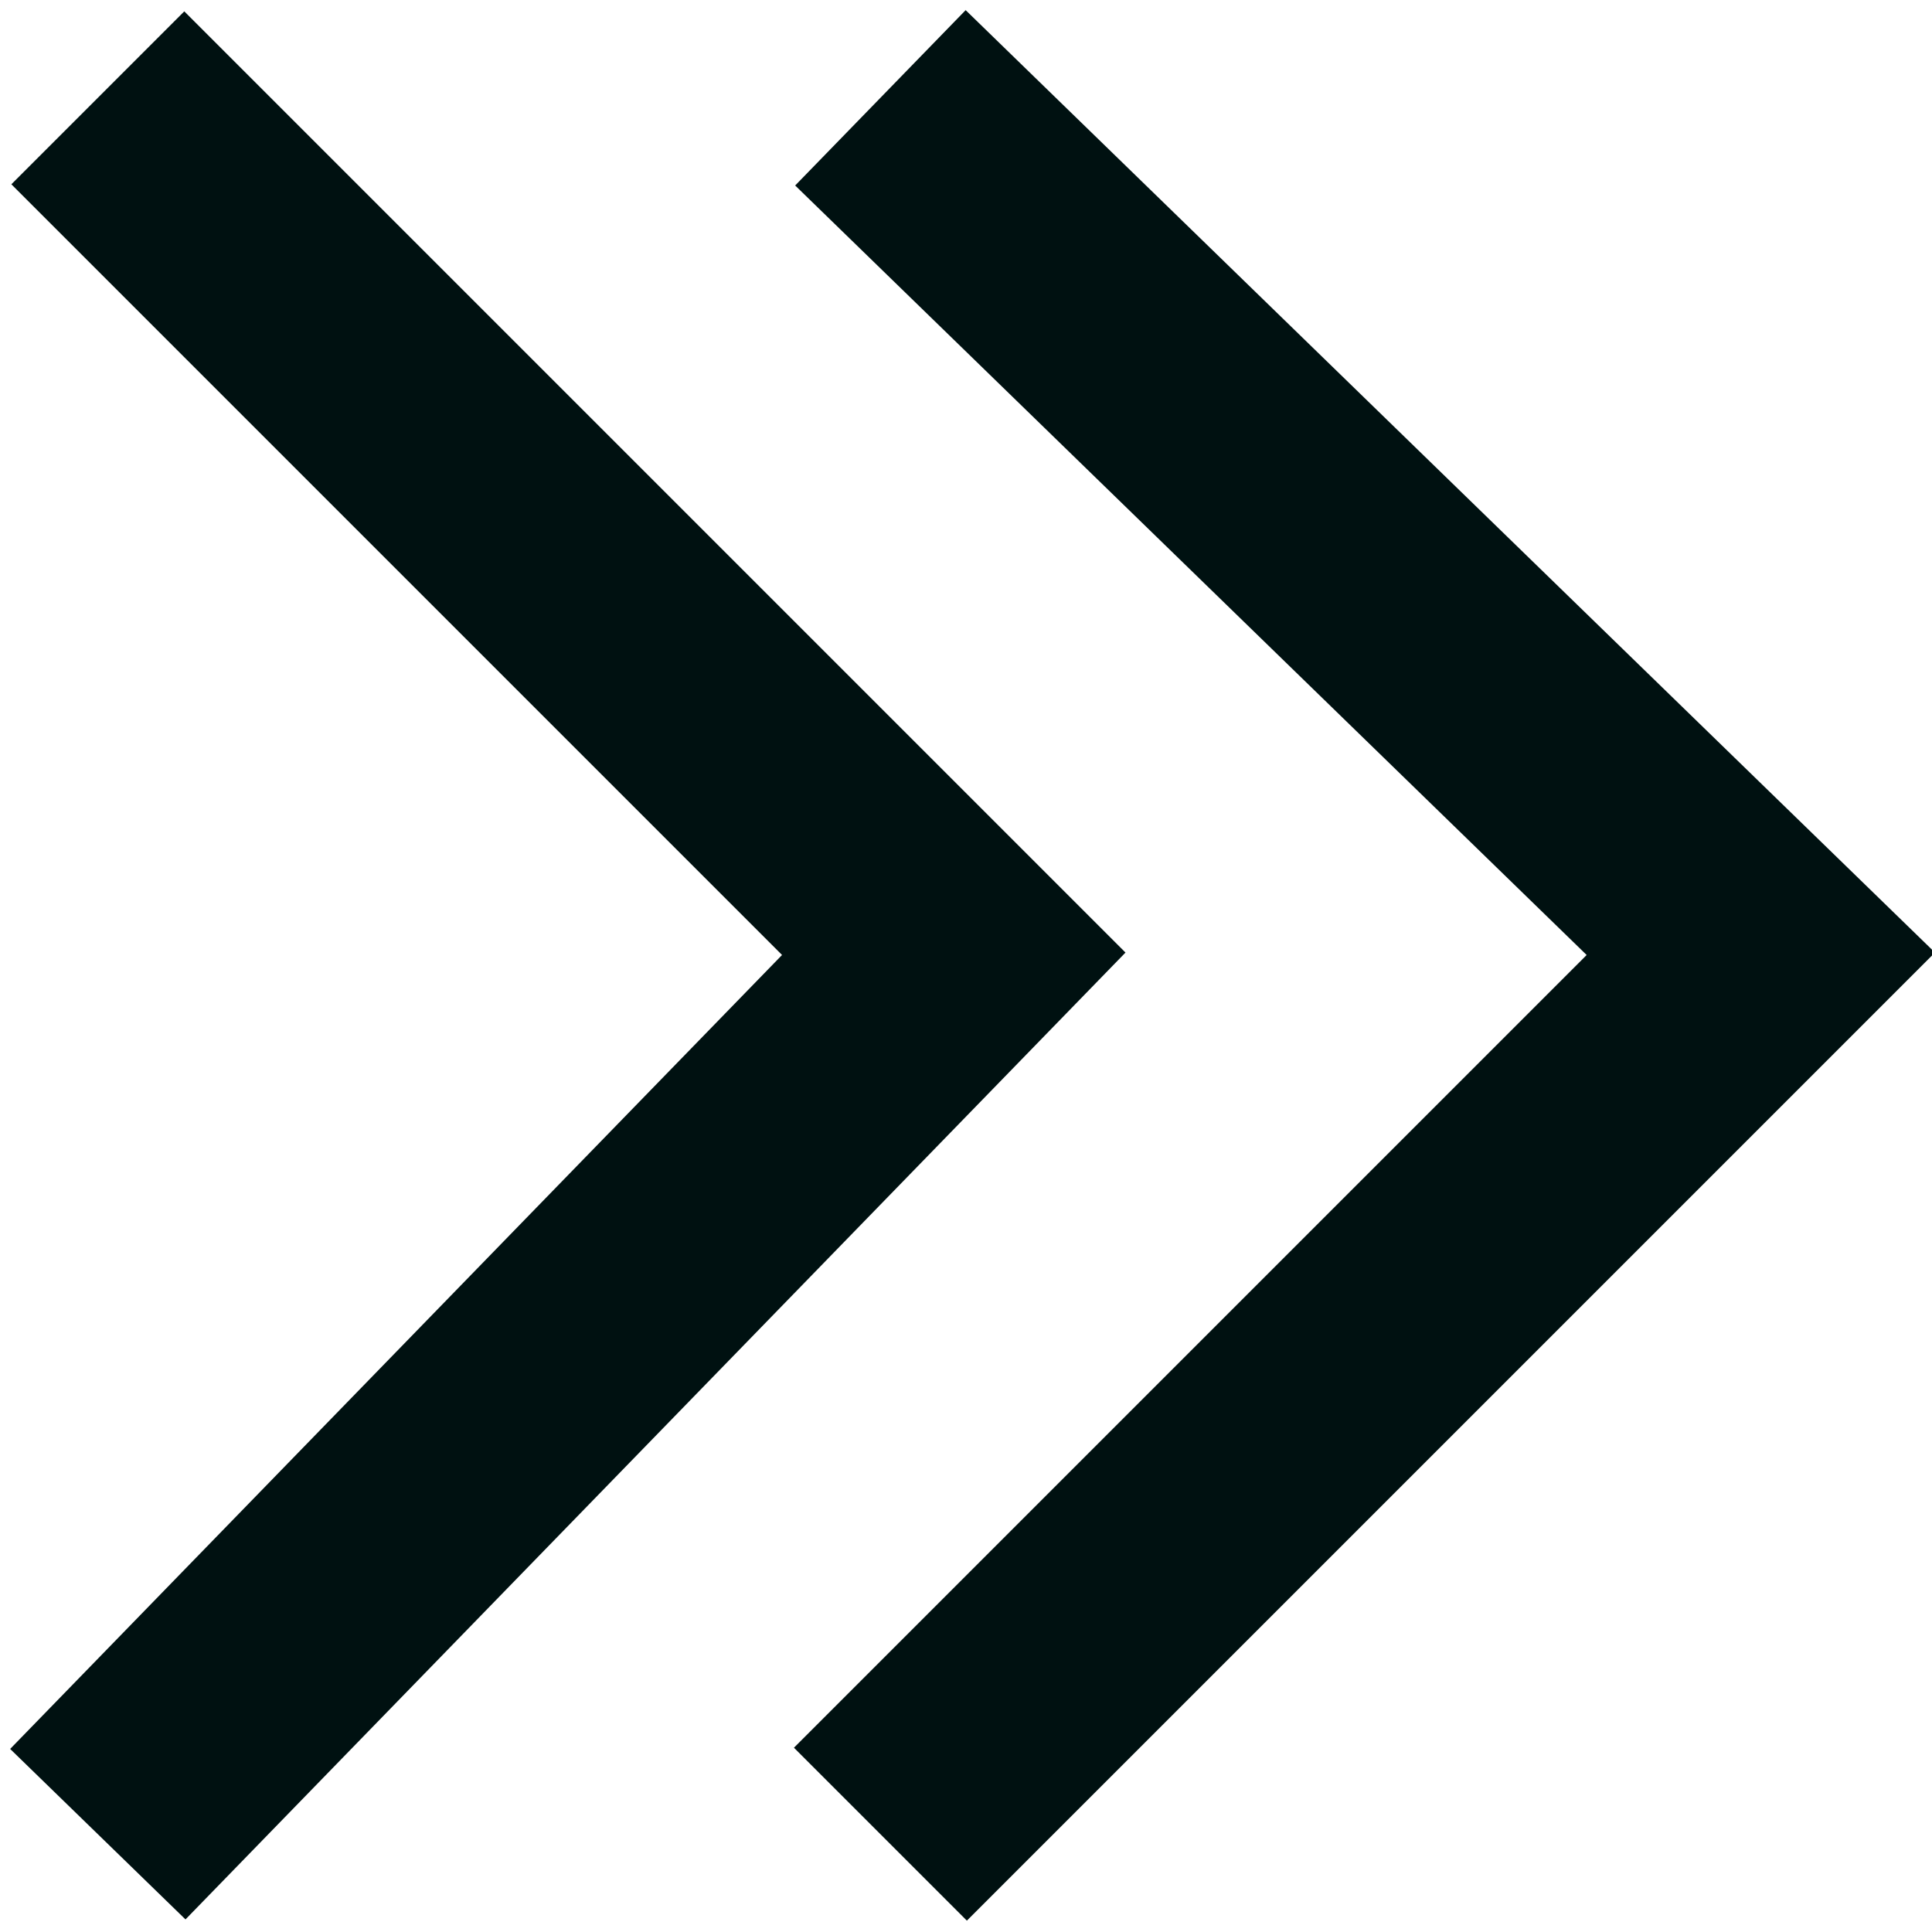
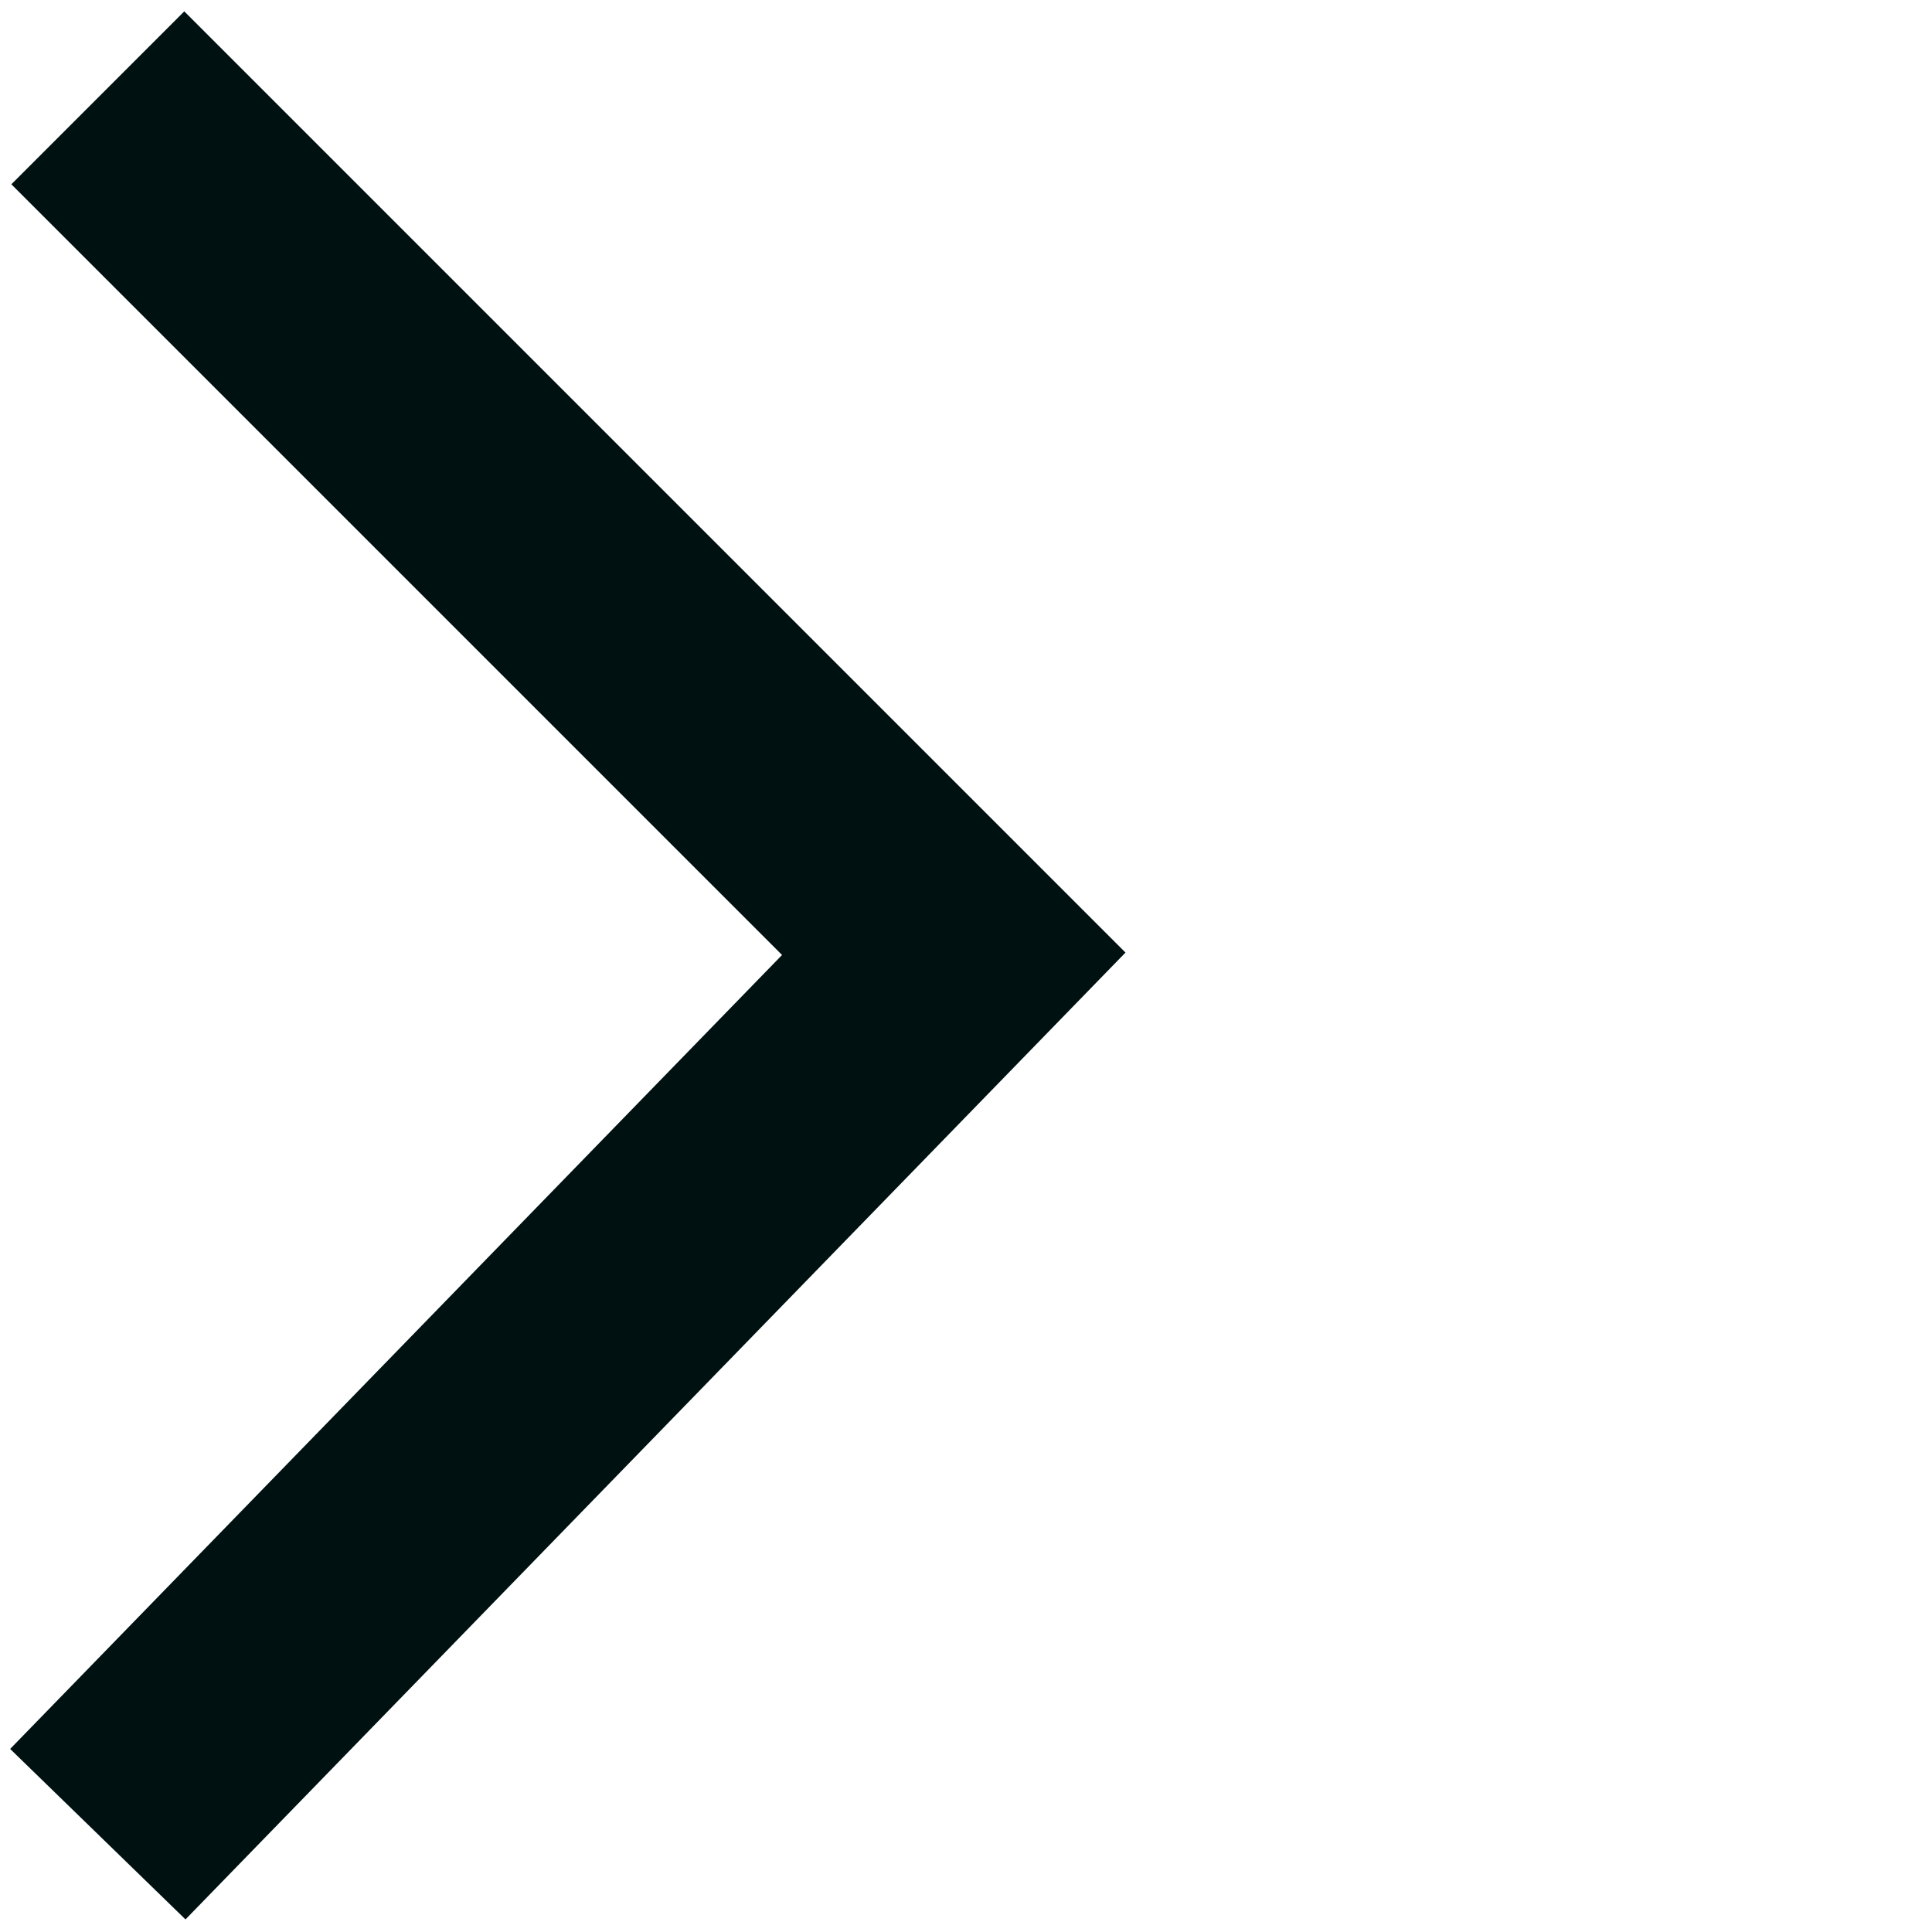
<svg xmlns="http://www.w3.org/2000/svg" xmlns:xlink="http://www.w3.org/1999/xlink" version="1.1" id="Layer_1" x="0px" y="0px" viewBox="0 0 7.9 7.9" style="enable-background:new 0 0 7.9 7.9;" xml:space="preserve">
  <style type="text/css">
	.st0{clip-path:url(#SVGID_2_);fill:none;stroke:#001111;stroke-miterlimit:10;}
	.st1{clip-path:url(#SVGID_4_);fill:none;stroke:#001111;stroke-miterlimit:10;}
</style>
  <g>
    <g>
      <defs>
-         <rect id="SVGID_1_" x="3.2" y="0" width="4.7" height="7.9" />
-       </defs>
+         </defs>
      <clipPath id="SVGID_2_">
        <use xlink:href="#SVGID_1_" style="overflow:visible;" />
      </clipPath>
      <polyline class="st0" points="3.6,7.5 7.2,3.9 3.6,0.4   " />
    </g>
    <g>
      <defs>
        <rect id="SVGID_3_" width="4.7" height="7.9" />
      </defs>
      <clipPath id="SVGID_4_">
        <use xlink:href="#SVGID_3_" style="overflow:visible;" />
      </clipPath>
      <polyline class="st1" points="0.4,7.5 3.9,3.9 0.4,0.4   " />
    </g>
  </g>
</svg>